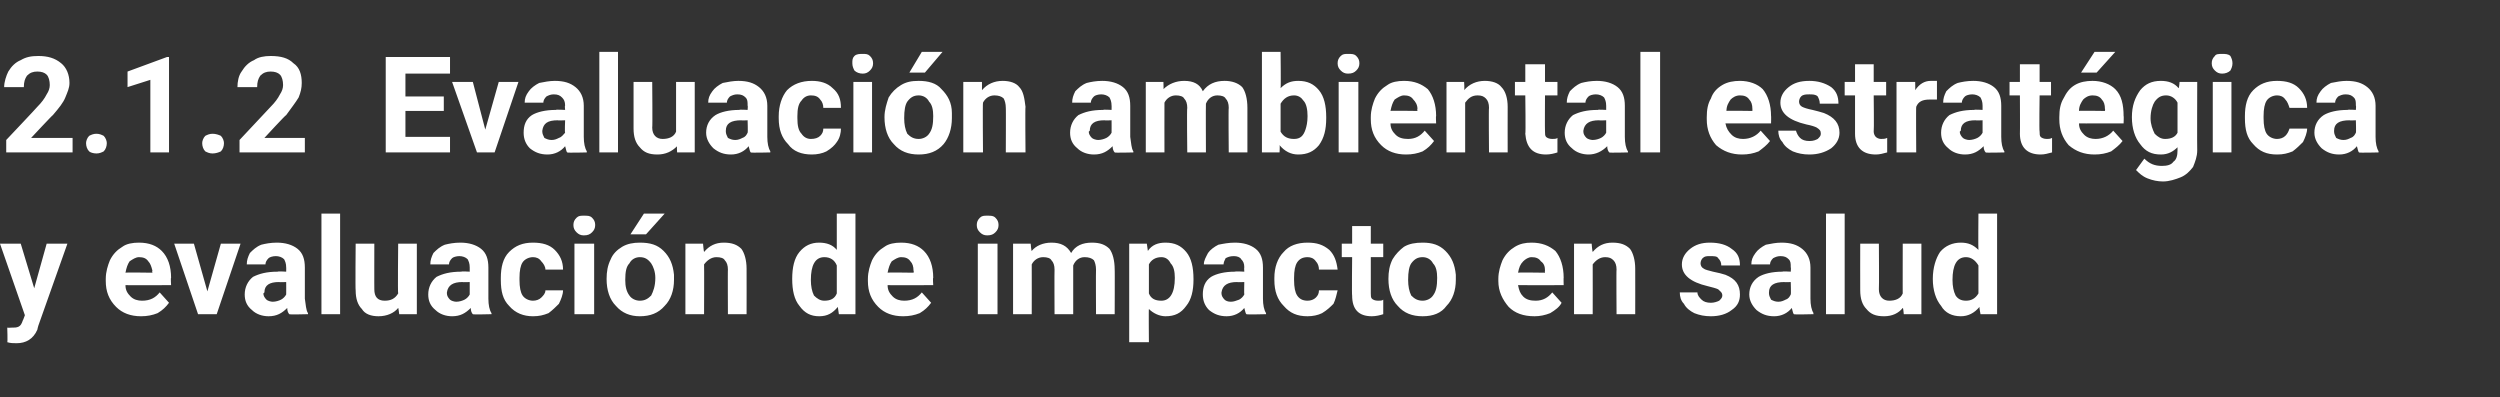
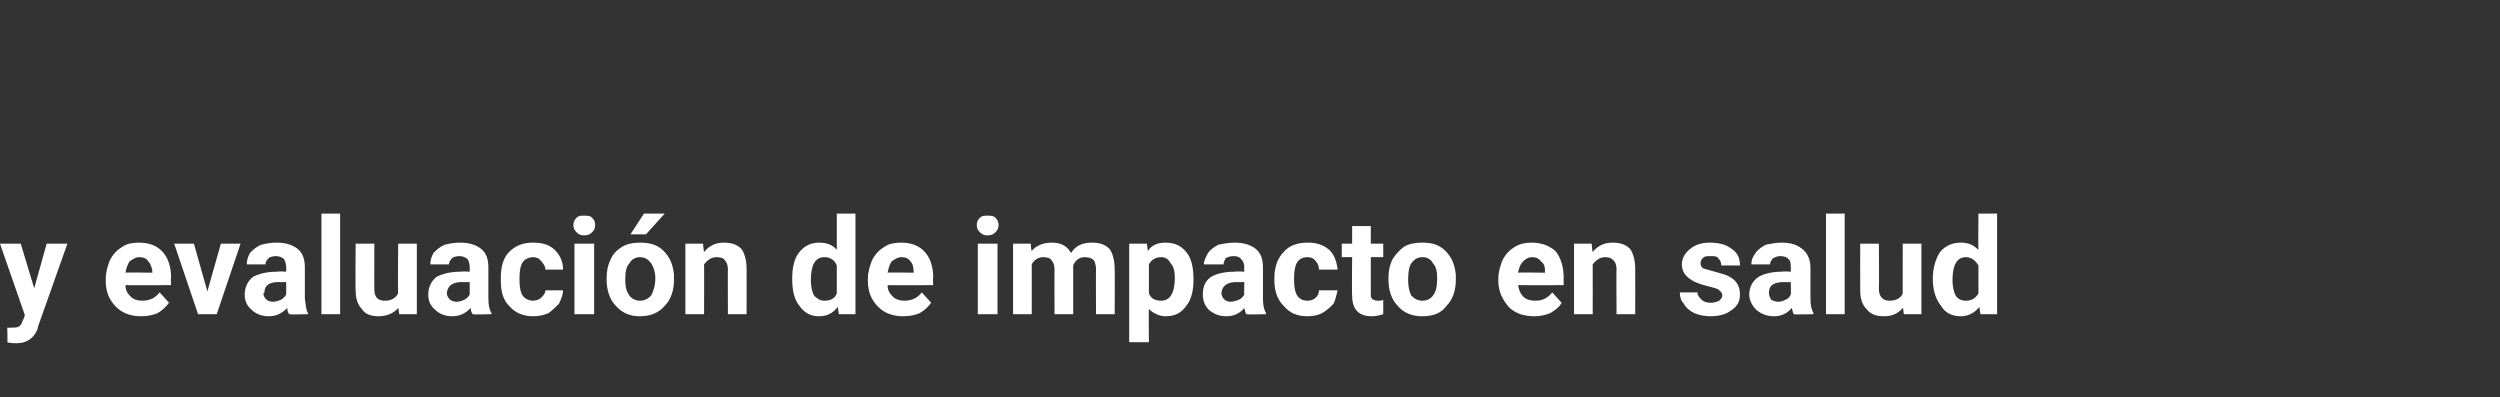
<svg xmlns="http://www.w3.org/2000/svg" version="1.1" width="241.1px" height="38.3px" viewBox="0 -5 241.1 38.3" style="top:-5px">
  <rect x="0" y="-5" width="241.1" height="38.3" fill="#333333" stroke="none" />
  <desc>2.1.2 Evaluaci n ambiental estrat gica y evaluaci n de impacto en salud</desc>
  <defs />
  <g id="Polygon44199">
-     <path d="M 3.3 22.8 L 4.5 18.5 L 6.5 18.5 L 3.7 26.4 C 3.7 26.4 3.59 26.78 3.6 26.8 C 3.2 27.7 2.5 28.1 1.6 28.1 C 1.3 28.1 1 28.1 0.7 28 C 0.75 28 0.7 26.6 0.7 26.6 C 0.7 26.6 1.03 26.62 1 26.6 C 1.4 26.6 1.6 26.6 1.8 26.5 C 2 26.4 2.1 26.2 2.2 25.9 C 2.21 25.93 2.4 25.4 2.4 25.4 L 0 18.5 L 2 18.5 L 3.3 22.8 Z M 13.6 25.5 C 12.6 25.5 11.8 25.2 11.2 24.6 C 10.5 23.9 10.2 23.1 10.2 22.1 C 10.2 22.1 10.2 21.9 10.2 21.9 C 10.2 21.2 10.4 20.6 10.6 20.1 C 10.9 19.5 11.3 19.1 11.8 18.8 C 12.2 18.5 12.8 18.4 13.4 18.4 C 14.4 18.4 15.1 18.7 15.6 19.2 C 16.2 19.8 16.5 20.7 16.5 21.8 C 16.45 21.76 16.5 22.5 16.5 22.5 C 16.5 22.5 12.08 22.51 12.1 22.5 C 12.1 23 12.3 23.3 12.6 23.6 C 12.9 23.9 13.3 24 13.7 24 C 14.5 24 15 23.7 15.4 23.2 C 15.4 23.2 16.3 24.2 16.3 24.2 C 16 24.6 15.7 24.9 15.2 25.2 C 14.7 25.4 14.2 25.5 13.6 25.5 Z M 13.4 19.8 C 13.1 19.8 12.8 20 12.5 20.2 C 12.3 20.5 12.2 20.8 12.1 21.3 C 12.1 21.26 14.7 21.3 14.7 21.3 C 14.7 21.3 14.65 21.12 14.7 21.1 C 14.6 20.7 14.5 20.4 14.3 20.2 C 14.1 19.9 13.8 19.8 13.4 19.8 Z M 20 23.1 L 21.3 18.5 L 23.2 18.5 L 20.9 25.3 L 19.1 25.3 L 16.8 18.5 L 18.7 18.5 L 20 23.1 Z M 27.9 25.3 C 27.8 25.2 27.7 25 27.7 24.7 C 27.2 25.2 26.7 25.5 25.9 25.5 C 25.3 25.5 24.7 25.3 24.3 24.9 C 23.8 24.5 23.6 24 23.6 23.4 C 23.6 22.7 23.9 22.1 24.4 21.7 C 25 21.4 25.7 21.2 26.8 21.2 C 26.76 21.15 27.6 21.2 27.6 21.2 C 27.6 21.2 27.61 20.76 27.6 20.8 C 27.6 20.4 27.5 20.2 27.4 20 C 27.2 19.8 26.9 19.7 26.6 19.7 C 26.3 19.7 26 19.8 25.9 19.9 C 25.7 20.1 25.6 20.3 25.6 20.5 C 25.6 20.5 23.8 20.5 23.8 20.5 C 23.8 20.1 23.9 19.8 24.1 19.4 C 24.4 19.1 24.7 18.8 25.2 18.6 C 25.6 18.5 26.1 18.4 26.7 18.4 C 27.5 18.4 28.2 18.6 28.7 19 C 29.2 19.4 29.4 20 29.4 20.8 C 29.4 20.8 29.4 23.8 29.4 23.8 C 29.5 24.4 29.5 24.9 29.7 25.2 C 29.72 25.24 29.7 25.3 29.7 25.3 C 29.7 25.3 27.87 25.35 27.9 25.3 Z M 26.3 24.1 C 26.6 24.1 26.9 24 27.1 23.9 C 27.3 23.8 27.5 23.6 27.6 23.4 C 27.61 23.41 27.6 22.2 27.6 22.2 C 27.6 22.2 26.92 22.23 26.9 22.2 C 26 22.2 25.5 22.5 25.5 23.2 C 25.5 23.2 25.4 23.3 25.4 23.3 C 25.4 23.5 25.5 23.7 25.7 23.9 C 25.8 24 26.1 24.1 26.3 24.1 Z M 32.8 25.3 L 31 25.3 L 31 15.6 L 32.8 15.6 L 32.8 25.3 Z M 38.4 24.7 C 38 25.2 37.3 25.5 36.5 25.5 C 35.8 25.5 35.2 25.3 34.9 24.8 C 34.5 24.4 34.3 23.8 34.3 23 C 34.26 22.98 34.3 18.5 34.3 18.5 L 36.1 18.5 C 36.1 18.5 36.09 22.92 36.1 22.9 C 36.1 23.6 36.4 24 37.1 24 C 37.7 24 38.1 23.8 38.4 23.3 C 38.35 23.35 38.4 18.5 38.4 18.5 L 40.2 18.5 L 40.2 25.3 L 38.5 25.3 C 38.5 25.3 38.42 24.65 38.4 24.7 Z M 45.6 25.3 C 45.5 25.2 45.4 25 45.4 24.7 C 44.9 25.2 44.4 25.5 43.6 25.5 C 43 25.5 42.4 25.3 42 24.9 C 41.5 24.5 41.3 24 41.3 23.4 C 41.3 22.7 41.6 22.1 42.1 21.7 C 42.7 21.4 43.4 21.2 44.5 21.2 C 44.45 21.15 45.3 21.2 45.3 21.2 C 45.3 21.2 45.3 20.76 45.3 20.8 C 45.3 20.4 45.2 20.2 45.1 20 C 44.9 19.8 44.6 19.7 44.3 19.7 C 44 19.7 43.7 19.8 43.6 19.9 C 43.4 20.1 43.3 20.3 43.3 20.5 C 43.3 20.5 41.5 20.5 41.5 20.5 C 41.5 20.1 41.6 19.8 41.8 19.4 C 42.1 19.1 42.4 18.8 42.9 18.6 C 43.3 18.5 43.8 18.4 44.4 18.4 C 45.2 18.4 45.9 18.6 46.4 19 C 46.9 19.4 47.1 20 47.1 20.8 C 47.1 20.8 47.1 23.8 47.1 23.8 C 47.1 24.4 47.2 24.9 47.4 25.2 C 47.41 25.24 47.4 25.3 47.4 25.3 C 47.4 25.3 45.56 25.35 45.6 25.3 Z M 44 24.1 C 44.3 24.1 44.6 24 44.8 23.9 C 45 23.8 45.2 23.6 45.3 23.4 C 45.3 23.41 45.3 22.2 45.3 22.2 C 45.3 22.2 44.61 22.23 44.6 22.2 C 43.7 22.2 43.2 22.5 43.1 23.2 C 43.1 23.2 43.1 23.3 43.1 23.3 C 43.1 23.5 43.2 23.7 43.4 23.9 C 43.5 24 43.8 24.1 44 24.1 Z M 51.4 24 C 51.7 24 52 23.9 52.2 23.7 C 52.4 23.5 52.6 23.3 52.6 23 C 52.6 23 54.3 23 54.3 23 C 54.3 23.4 54.1 23.9 53.9 24.3 C 53.6 24.6 53.3 24.9 52.9 25.2 C 52.4 25.4 52 25.5 51.4 25.5 C 50.5 25.5 49.7 25.2 49.1 24.5 C 48.5 23.9 48.3 23.1 48.3 22 C 48.3 22 48.3 21.8 48.3 21.8 C 48.3 20.8 48.5 19.9 49.1 19.3 C 49.7 18.7 50.4 18.4 51.4 18.4 C 52.3 18.4 53 18.6 53.5 19.1 C 54 19.6 54.3 20.2 54.3 21 C 54.3 21 52.6 21 52.6 21 C 52.6 20.7 52.4 20.4 52.2 20.2 C 52 19.9 51.7 19.8 51.4 19.8 C 51 19.8 50.6 20 50.4 20.3 C 50.2 20.6 50.1 21.1 50.1 21.8 C 50.1 21.8 50.1 22 50.1 22 C 50.1 22.7 50.2 23.2 50.4 23.5 C 50.6 23.8 51 24 51.4 24 Z M 57.3 25.3 L 55.4 25.3 L 55.4 18.5 L 57.3 18.5 L 57.3 25.3 Z M 55.3 16.7 C 55.3 16.4 55.4 16.2 55.6 16 C 55.8 15.8 56 15.8 56.3 15.8 C 56.7 15.8 56.9 15.8 57.1 16 C 57.3 16.2 57.4 16.4 57.4 16.7 C 57.4 17 57.3 17.2 57.1 17.4 C 56.9 17.6 56.7 17.7 56.3 17.7 C 56 17.7 55.8 17.6 55.6 17.4 C 55.4 17.2 55.3 17 55.3 16.7 Z M 58.5 21.9 C 58.5 21.2 58.6 20.6 58.9 20 C 59.1 19.5 59.5 19.1 60 18.8 C 60.5 18.5 61.1 18.4 61.7 18.4 C 62.7 18.4 63.4 18.6 64 19.2 C 64.6 19.8 64.9 20.5 65 21.5 C 65 21.5 65 22 65 22 C 65 23 64.7 23.9 64.1 24.5 C 63.5 25.2 62.7 25.5 61.7 25.5 C 60.8 25.5 60 25.2 59.4 24.5 C 58.8 23.9 58.5 23 58.5 21.9 C 58.5 21.9 58.5 21.9 58.5 21.9 Z M 60.3 22 C 60.3 22.6 60.4 23.1 60.7 23.5 C 60.9 23.8 61.3 24 61.7 24 C 62.2 24 62.5 23.8 62.8 23.5 C 63 23.1 63.2 22.6 63.2 21.8 C 63.2 21.2 63 20.7 62.8 20.4 C 62.5 20 62.2 19.8 61.7 19.8 C 61.3 19.8 60.9 20 60.7 20.4 C 60.4 20.7 60.3 21.2 60.3 22 Z M 62.1 15.6 L 64.1 15.6 L 62.3 17.6 L 60.8 17.6 L 62.1 15.6 Z M 67.8 18.5 C 67.8 18.5 67.87 19.28 67.9 19.3 C 68.4 18.7 69 18.4 69.8 18.4 C 70.6 18.4 71.1 18.6 71.5 19 C 71.8 19.4 72 20.1 72 20.9 C 72.01 20.91 72 25.3 72 25.3 L 70.2 25.3 C 70.2 25.3 70.18 20.96 70.2 21 C 70.2 20.6 70.1 20.3 69.9 20.1 C 69.8 19.9 69.5 19.8 69.1 19.8 C 68.6 19.8 68.2 20.1 67.9 20.5 C 67.92 20.51 67.9 25.3 67.9 25.3 L 66.1 25.3 L 66.1 18.5 L 67.8 18.5 Z M 76.4 21.9 C 76.4 20.8 76.6 19.9 77.1 19.3 C 77.6 18.7 78.2 18.4 79 18.4 C 79.7 18.4 80.3 18.6 80.7 19.1 C 80.7 19.1 80.7 15.6 80.7 15.6 L 82.5 15.6 L 82.5 25.3 L 80.9 25.3 C 80.9 25.3 80.8 24.62 80.8 24.6 C 80.3 25.2 79.8 25.5 79 25.5 C 78.2 25.5 77.6 25.2 77.1 24.5 C 76.6 23.9 76.4 23 76.4 21.9 Z M 79.5 19.8 C 78.6 19.8 78.2 20.6 78.2 22 C 78.2 22.6 78.3 23.1 78.5 23.5 C 78.8 23.8 79.1 24 79.5 24 C 80.1 24 80.5 23.8 80.7 23.3 C 80.7 23.3 80.7 20.6 80.7 20.6 C 80.5 20.1 80.1 19.8 79.5 19.8 C 79.5 19.8 79.5 19.8 79.5 19.8 Z M 87.1 25.5 C 86.1 25.5 85.3 25.2 84.7 24.6 C 84 23.9 83.7 23.1 83.7 22.1 C 83.7 22.1 83.7 21.9 83.7 21.9 C 83.7 21.2 83.9 20.6 84.1 20.1 C 84.4 19.5 84.8 19.1 85.3 18.8 C 85.7 18.5 86.3 18.4 86.9 18.4 C 87.9 18.4 88.6 18.7 89.1 19.2 C 89.7 19.8 90 20.7 90 21.8 C 89.95 21.76 90 22.5 90 22.5 C 90 22.5 85.58 22.51 85.6 22.5 C 85.6 23 85.8 23.3 86.1 23.6 C 86.4 23.9 86.8 24 87.2 24 C 88 24 88.5 23.7 88.9 23.2 C 88.9 23.2 89.8 24.2 89.8 24.2 C 89.5 24.6 89.2 24.9 88.7 25.2 C 88.2 25.4 87.7 25.5 87.1 25.5 Z M 86.9 19.8 C 86.6 19.8 86.3 20 86 20.2 C 85.8 20.5 85.7 20.8 85.6 21.3 C 85.6 21.26 88.1 21.3 88.1 21.3 C 88.1 21.3 88.15 21.12 88.1 21.1 C 88.1 20.7 88 20.4 87.8 20.2 C 87.6 19.9 87.3 19.8 86.9 19.8 Z M 96.2 25.3 L 94.3 25.3 L 94.3 18.5 L 96.2 18.5 L 96.2 25.3 Z M 94.2 16.7 C 94.2 16.4 94.3 16.2 94.5 16 C 94.7 15.8 94.9 15.8 95.2 15.8 C 95.6 15.8 95.8 15.8 96 16 C 96.2 16.2 96.3 16.4 96.3 16.7 C 96.3 17 96.2 17.2 96 17.4 C 95.8 17.6 95.6 17.7 95.2 17.7 C 94.9 17.7 94.7 17.6 94.5 17.4 C 94.3 17.2 94.2 17 94.2 16.7 Z M 99.4 18.5 C 99.4 18.5 99.46 19.25 99.5 19.2 C 99.9 18.7 100.6 18.4 101.4 18.4 C 102.3 18.4 102.9 18.7 103.3 19.4 C 103.7 18.7 104.4 18.4 105.3 18.4 C 106.1 18.4 106.6 18.6 107 19 C 107.3 19.4 107.5 20.1 107.5 21 C 107.52 20.96 107.5 25.3 107.5 25.3 L 105.7 25.3 C 105.7 25.3 105.68 20.97 105.7 21 C 105.7 20.6 105.6 20.3 105.5 20.1 C 105.3 19.9 105 19.8 104.6 19.8 C 104.1 19.8 103.7 20.1 103.5 20.6 C 103.5 20.63 103.5 25.3 103.5 25.3 L 101.7 25.3 C 101.7 25.3 101.68 20.98 101.7 21 C 101.7 20.6 101.6 20.3 101.4 20.1 C 101.3 19.9 101 19.8 100.6 19.8 C 100.1 19.8 99.7 20.1 99.5 20.5 C 99.51 20.49 99.5 25.3 99.5 25.3 L 97.7 25.3 L 97.7 18.5 L 99.4 18.5 Z M 115.1 22 C 115.1 23 114.9 23.9 114.4 24.5 C 113.9 25.2 113.3 25.5 112.4 25.5 C 111.8 25.5 111.2 25.2 110.8 24.8 C 110.77 24.75 110.8 28 110.8 28 L 108.9 28 L 108.9 18.5 L 110.6 18.5 C 110.6 18.5 110.7 19.15 110.7 19.2 C 111.1 18.6 111.7 18.4 112.4 18.4 C 113.3 18.4 113.9 18.7 114.4 19.3 C 114.9 19.9 115.1 20.8 115.1 21.9 C 115.1 21.9 115.1 22 115.1 22 Z M 112 24 C 112.8 24 113.3 23.3 113.3 21.8 C 113.3 21.2 113.2 20.7 112.9 20.4 C 112.7 20 112.4 19.8 112 19.8 C 111.4 19.8 111 20.1 110.8 20.5 C 110.8 20.5 110.8 23.3 110.8 23.3 C 111 23.8 111.4 24 112 24 C 112 24 112 24 112 24 Z M 120.2 25.3 C 120.1 25.2 120.1 25 120 24.7 C 119.6 25.2 119 25.5 118.3 25.5 C 117.6 25.5 117.1 25.3 116.6 24.9 C 116.2 24.5 116 24 116 23.4 C 116 22.7 116.2 22.1 116.8 21.7 C 117.3 21.4 118.1 21.2 119.1 21.2 C 119.13 21.15 120 21.2 120 21.2 C 120 21.2 119.97 20.76 120 20.8 C 120 20.4 119.9 20.2 119.7 20 C 119.6 19.8 119.3 19.7 119 19.7 C 118.6 19.7 118.4 19.8 118.2 19.9 C 118.1 20.1 118 20.3 118 20.5 C 118 20.5 116.1 20.5 116.1 20.5 C 116.1 20.1 116.3 19.8 116.5 19.4 C 116.7 19.1 117.1 18.8 117.5 18.6 C 118 18.5 118.5 18.4 119.1 18.4 C 119.9 18.4 120.6 18.6 121.1 19 C 121.6 19.4 121.8 20 121.8 20.8 C 121.8 20.8 121.8 23.8 121.8 23.8 C 121.8 24.4 121.9 24.9 122.1 25.2 C 122.08 25.24 122.1 25.3 122.1 25.3 C 122.1 25.3 120.23 25.35 120.2 25.3 Z M 118.7 24.1 C 119 24.1 119.2 24 119.5 23.9 C 119.7 23.8 119.9 23.6 120 23.4 C 119.97 23.41 120 22.2 120 22.2 C 120 22.2 119.29 22.23 119.3 22.2 C 118.4 22.2 117.9 22.5 117.8 23.2 C 117.8 23.2 117.8 23.3 117.8 23.3 C 117.8 23.5 117.9 23.7 118.1 23.9 C 118.2 24 118.4 24.1 118.7 24.1 Z M 126.1 24 C 126.4 24 126.7 23.9 126.9 23.7 C 127.1 23.5 127.2 23.3 127.2 23 C 127.2 23 129 23 129 23 C 128.9 23.4 128.8 23.9 128.6 24.3 C 128.3 24.6 128 24.9 127.5 25.2 C 127.1 25.4 126.6 25.5 126.1 25.5 C 125.1 25.5 124.4 25.2 123.8 24.5 C 123.2 23.9 122.9 23.1 122.9 22 C 122.9 22 122.9 21.8 122.9 21.8 C 122.9 20.8 123.2 19.9 123.8 19.3 C 124.3 18.7 125.1 18.4 126.1 18.4 C 127 18.4 127.6 18.6 128.2 19.1 C 128.7 19.6 128.9 20.2 129 21 C 129 21 127.2 21 127.2 21 C 127.2 20.7 127.1 20.4 126.9 20.2 C 126.7 19.9 126.4 19.8 126.1 19.8 C 125.6 19.8 125.3 20 125.1 20.3 C 124.9 20.6 124.8 21.1 124.8 21.8 C 124.8 21.8 124.8 22 124.8 22 C 124.8 22.7 124.9 23.2 125.1 23.5 C 125.3 23.8 125.6 24 126.1 24 Z M 132.2 16.8 L 132.2 18.5 L 133.4 18.5 L 133.4 19.8 L 132.2 19.8 C 132.2 19.8 132.2 23.26 132.2 23.3 C 132.2 23.5 132.2 23.7 132.3 23.8 C 132.4 23.9 132.6 24 132.9 24 C 133.1 24 133.3 24 133.4 23.9 C 133.4 23.9 133.4 25.3 133.4 25.3 C 133.1 25.4 132.7 25.5 132.3 25.5 C 131 25.5 130.4 24.8 130.4 23.5 C 130.36 23.53 130.4 19.8 130.4 19.8 L 129.4 19.8 L 129.4 18.5 L 130.4 18.5 L 130.4 16.8 L 132.2 16.8 Z M 133.9 21.9 C 133.9 21.2 134 20.6 134.3 20 C 134.6 19.5 135 19.1 135.4 18.8 C 135.9 18.5 136.5 18.4 137.2 18.4 C 138.1 18.4 138.8 18.6 139.4 19.2 C 140 19.8 140.3 20.5 140.4 21.5 C 140.4 21.5 140.4 22 140.4 22 C 140.4 23 140.1 23.9 139.5 24.5 C 139 25.2 138.2 25.5 137.2 25.5 C 136.2 25.5 135.4 25.2 134.8 24.5 C 134.2 23.9 133.9 23 133.9 21.9 C 133.9 21.9 133.9 21.9 133.9 21.9 Z M 135.8 22 C 135.8 22.6 135.9 23.1 136.1 23.5 C 136.4 23.8 136.7 24 137.2 24 C 137.6 24 138 23.8 138.2 23.5 C 138.5 23.1 138.6 22.6 138.6 21.8 C 138.6 21.2 138.5 20.7 138.2 20.4 C 138 20 137.6 19.8 137.2 19.8 C 136.7 19.8 136.4 20 136.1 20.4 C 135.9 20.7 135.8 21.2 135.8 22 Z M 148 25.5 C 146.9 25.5 146.1 25.2 145.5 24.6 C 144.9 23.9 144.5 23.1 144.5 22.1 C 144.5 22.1 144.5 21.9 144.5 21.9 C 144.5 21.2 144.7 20.6 144.9 20.1 C 145.2 19.5 145.6 19.1 146.1 18.8 C 146.6 18.5 147.1 18.4 147.7 18.4 C 148.7 18.4 149.4 18.7 150 19.2 C 150.5 19.8 150.8 20.7 150.8 21.8 C 150.78 21.76 150.8 22.5 150.8 22.5 C 150.8 22.5 146.4 22.51 146.4 22.5 C 146.5 23 146.6 23.3 146.9 23.6 C 147.2 23.9 147.6 24 148.1 24 C 148.8 24 149.3 23.7 149.7 23.2 C 149.7 23.2 150.6 24.2 150.6 24.2 C 150.4 24.6 150 24.9 149.5 25.2 C 149 25.4 148.5 25.5 148 25.5 Z M 147.7 19.8 C 147.4 19.8 147.1 20 146.9 20.2 C 146.6 20.5 146.5 20.8 146.4 21.3 C 146.42 21.26 149 21.3 149 21.3 C 149 21.3 148.97 21.12 149 21.1 C 149 20.7 148.9 20.4 148.6 20.2 C 148.4 19.9 148.1 19.8 147.7 19.8 Z M 153.5 18.5 C 153.5 18.5 153.56 19.28 153.6 19.3 C 154.1 18.7 154.7 18.4 155.5 18.4 C 156.3 18.4 156.8 18.6 157.2 19 C 157.5 19.4 157.7 20.1 157.7 20.9 C 157.71 20.91 157.7 25.3 157.7 25.3 L 155.9 25.3 C 155.9 25.3 155.87 20.96 155.9 21 C 155.9 20.6 155.8 20.3 155.6 20.1 C 155.4 19.9 155.2 19.8 154.8 19.8 C 154.3 19.8 153.9 20.1 153.6 20.5 C 153.61 20.51 153.6 25.3 153.6 25.3 L 151.8 25.3 L 151.8 18.5 L 153.5 18.5 Z M 166.1 23.5 C 166.1 23.2 165.9 23.1 165.7 22.9 C 165.5 22.8 165.1 22.7 164.7 22.6 C 163 22.2 162.2 21.5 162.2 20.5 C 162.2 19.9 162.5 19.4 163 19 C 163.5 18.6 164.1 18.4 164.9 18.4 C 165.8 18.4 166.5 18.6 167 19 C 167.6 19.4 167.8 19.9 167.8 20.6 C 167.8 20.6 166 20.6 166 20.6 C 166 20.3 165.9 20.1 165.7 19.9 C 165.6 19.7 165.3 19.7 164.9 19.7 C 164.6 19.7 164.4 19.7 164.2 19.9 C 164.1 20 164 20.2 164 20.4 C 164 20.6 164.1 20.8 164.3 20.9 C 164.4 21 164.8 21.1 165.2 21.2 C 165.7 21.3 166.1 21.4 166.4 21.5 C 167.4 21.9 167.8 22.5 167.8 23.4 C 167.8 24 167.6 24.5 167 24.9 C 166.5 25.3 165.8 25.5 165 25.5 C 164.4 25.5 163.9 25.4 163.4 25.2 C 163 25 162.6 24.7 162.4 24.3 C 162.1 24 162 23.6 162 23.2 C 162 23.2 163.7 23.2 163.7 23.2 C 163.7 23.5 163.9 23.7 164.1 23.9 C 164.3 24.1 164.6 24.2 165 24.2 C 165.3 24.2 165.6 24.1 165.8 24 C 166 23.8 166.1 23.7 166.1 23.5 Z M 173 25.3 C 172.9 25.2 172.9 25 172.8 24.7 C 172.4 25.2 171.8 25.5 171.1 25.5 C 170.4 25.5 169.9 25.3 169.4 24.9 C 169 24.5 168.7 24 168.7 23.4 C 168.7 22.7 169 22.1 169.6 21.7 C 170.1 21.4 170.9 21.2 171.9 21.2 C 171.89 21.15 172.7 21.2 172.7 21.2 C 172.7 21.2 172.74 20.76 172.7 20.8 C 172.7 20.4 172.7 20.2 172.5 20 C 172.3 19.8 172.1 19.7 171.7 19.7 C 171.4 19.7 171.2 19.8 171 19.9 C 170.8 20.1 170.7 20.3 170.7 20.5 C 170.7 20.5 168.9 20.5 168.9 20.5 C 168.9 20.1 169 19.8 169.3 19.4 C 169.5 19.1 169.9 18.8 170.3 18.6 C 170.8 18.5 171.3 18.4 171.8 18.4 C 172.7 18.4 173.3 18.6 173.8 19 C 174.3 19.4 174.6 20 174.6 20.8 C 174.6 20.8 174.6 23.8 174.6 23.8 C 174.6 24.4 174.7 24.9 174.9 25.2 C 174.85 25.24 174.9 25.3 174.9 25.3 C 174.9 25.3 173 25.35 173 25.3 Z M 171.5 24.1 C 171.8 24.1 172 24 172.2 23.9 C 172.5 23.8 172.6 23.6 172.7 23.4 C 172.74 23.41 172.7 22.2 172.7 22.2 C 172.7 22.2 172.05 22.23 172.1 22.2 C 171.1 22.2 170.6 22.5 170.6 23.2 C 170.6 23.2 170.6 23.3 170.6 23.3 C 170.6 23.5 170.7 23.7 170.8 23.9 C 171 24 171.2 24.1 171.5 24.1 Z M 177.9 25.3 L 176.1 25.3 L 176.1 15.6 L 177.9 15.6 L 177.9 25.3 Z M 183.5 24.7 C 183.1 25.2 182.5 25.5 181.7 25.5 C 180.9 25.5 180.4 25.3 180 24.8 C 179.6 24.4 179.4 23.8 179.4 23 C 179.39 22.98 179.4 18.5 179.4 18.5 L 181.2 18.5 C 181.2 18.5 181.23 22.92 181.2 22.9 C 181.2 23.6 181.6 24 182.2 24 C 182.8 24 183.3 23.8 183.5 23.3 C 183.49 23.35 183.5 18.5 183.5 18.5 L 185.3 18.5 L 185.3 25.3 L 183.6 25.3 C 183.6 25.3 183.55 24.65 183.5 24.7 Z M 186.4 21.9 C 186.4 20.8 186.7 19.9 187.1 19.3 C 187.6 18.7 188.3 18.4 189.1 18.4 C 189.8 18.4 190.3 18.6 190.8 19.1 C 190.77 19.1 190.8 15.6 190.8 15.6 L 192.6 15.6 L 192.6 25.3 L 191 25.3 C 191 25.3 190.87 24.62 190.9 24.6 C 190.4 25.2 189.8 25.5 189.1 25.5 C 188.3 25.5 187.6 25.2 187.2 24.5 C 186.7 23.9 186.4 23 186.4 21.9 Z M 189.6 19.8 C 188.7 19.8 188.3 20.6 188.3 22 C 188.3 22.6 188.4 23.1 188.6 23.5 C 188.8 23.8 189.1 24 189.6 24 C 190.1 24 190.5 23.8 190.8 23.3 C 190.8 23.3 190.8 20.6 190.8 20.6 C 190.5 20.1 190.1 19.8 189.6 19.8 C 189.6 19.8 189.6 19.8 189.6 19.8 Z " stroke="none" fill="#fff" />
+     <path d="M 3.3 22.8 L 4.5 18.5 L 6.5 18.5 L 3.7 26.4 C 3.7 26.4 3.59 26.78 3.6 26.8 C 3.2 27.7 2.5 28.1 1.6 28.1 C 1.3 28.1 1 28.1 0.7 28 C 0.75 28 0.7 26.6 0.7 26.6 C 0.7 26.6 1.03 26.62 1 26.6 C 1.4 26.6 1.6 26.6 1.8 26.5 C 2 26.4 2.1 26.2 2.2 25.9 C 2.21 25.93 2.4 25.4 2.4 25.4 L 0 18.5 L 2 18.5 L 3.3 22.8 Z M 13.6 25.5 C 12.6 25.5 11.8 25.2 11.2 24.6 C 10.5 23.9 10.2 23.1 10.2 22.1 C 10.2 22.1 10.2 21.9 10.2 21.9 C 10.2 21.2 10.4 20.6 10.6 20.1 C 10.9 19.5 11.3 19.1 11.8 18.8 C 12.2 18.5 12.8 18.4 13.4 18.4 C 14.4 18.4 15.1 18.7 15.6 19.2 C 16.2 19.8 16.5 20.7 16.5 21.8 C 16.45 21.76 16.5 22.5 16.5 22.5 C 16.5 22.5 12.08 22.51 12.1 22.5 C 12.1 23 12.3 23.3 12.6 23.6 C 12.9 23.9 13.3 24 13.7 24 C 14.5 24 15 23.7 15.4 23.2 C 15.4 23.2 16.3 24.2 16.3 24.2 C 16 24.6 15.7 24.9 15.2 25.2 C 14.7 25.4 14.2 25.5 13.6 25.5 Z M 13.4 19.8 C 13.1 19.8 12.8 20 12.5 20.2 C 12.3 20.5 12.2 20.8 12.1 21.3 C 12.1 21.26 14.7 21.3 14.7 21.3 C 14.7 21.3 14.65 21.12 14.7 21.1 C 14.6 20.7 14.5 20.4 14.3 20.2 C 14.1 19.9 13.8 19.8 13.4 19.8 Z M 20 23.1 L 21.3 18.5 L 23.2 18.5 L 20.9 25.3 L 19.1 25.3 L 16.8 18.5 L 18.7 18.5 L 20 23.1 Z M 27.9 25.3 C 27.8 25.2 27.7 25 27.7 24.7 C 27.2 25.2 26.7 25.5 25.9 25.5 C 25.3 25.5 24.7 25.3 24.3 24.9 C 23.8 24.5 23.6 24 23.6 23.4 C 23.6 22.7 23.9 22.1 24.4 21.7 C 25 21.4 25.7 21.2 26.8 21.2 C 26.76 21.15 27.6 21.2 27.6 21.2 C 27.6 21.2 27.61 20.76 27.6 20.8 C 27.6 20.4 27.5 20.2 27.4 20 C 27.2 19.8 26.9 19.7 26.6 19.7 C 26.3 19.7 26 19.8 25.9 19.9 C 25.7 20.1 25.6 20.3 25.6 20.5 C 25.6 20.5 23.8 20.5 23.8 20.5 C 23.8 20.1 23.9 19.8 24.1 19.4 C 24.4 19.1 24.7 18.8 25.2 18.6 C 25.6 18.5 26.1 18.4 26.7 18.4 C 27.5 18.4 28.2 18.6 28.7 19 C 29.2 19.4 29.4 20 29.4 20.8 C 29.4 20.8 29.4 23.8 29.4 23.8 C 29.5 24.4 29.5 24.9 29.7 25.2 C 29.72 25.24 29.7 25.3 29.7 25.3 C 29.7 25.3 27.87 25.35 27.9 25.3 Z M 26.3 24.1 C 26.6 24.1 26.9 24 27.1 23.9 C 27.3 23.8 27.5 23.6 27.6 23.4 C 27.61 23.41 27.6 22.2 27.6 22.2 C 27.6 22.2 26.92 22.23 26.9 22.2 C 26 22.2 25.5 22.5 25.5 23.2 C 25.5 23.2 25.4 23.3 25.4 23.3 C 25.4 23.5 25.5 23.7 25.7 23.9 C 25.8 24 26.1 24.1 26.3 24.1 Z M 32.8 25.3 L 31 25.3 L 31 15.6 L 32.8 15.6 L 32.8 25.3 Z M 38.4 24.7 C 38 25.2 37.3 25.5 36.5 25.5 C 35.8 25.5 35.2 25.3 34.9 24.8 C 34.5 24.4 34.3 23.8 34.3 23 C 34.26 22.98 34.3 18.5 34.3 18.5 L 36.1 18.5 C 36.1 18.5 36.09 22.92 36.1 22.9 C 36.1 23.6 36.4 24 37.1 24 C 37.7 24 38.1 23.8 38.4 23.3 C 38.35 23.35 38.4 18.5 38.4 18.5 L 40.2 18.5 L 40.2 25.3 L 38.5 25.3 C 38.5 25.3 38.42 24.65 38.4 24.7 Z M 45.6 25.3 C 45.5 25.2 45.4 25 45.4 24.7 C 44.9 25.2 44.4 25.5 43.6 25.5 C 43 25.5 42.4 25.3 42 24.9 C 41.5 24.5 41.3 24 41.3 23.4 C 41.3 22.7 41.6 22.1 42.1 21.7 C 42.7 21.4 43.4 21.2 44.5 21.2 C 44.45 21.15 45.3 21.2 45.3 21.2 C 45.3 21.2 45.3 20.76 45.3 20.8 C 45.3 20.4 45.2 20.2 45.1 20 C 44.9 19.8 44.6 19.7 44.3 19.7 C 44 19.7 43.7 19.8 43.6 19.9 C 43.4 20.1 43.3 20.3 43.3 20.5 C 43.3 20.5 41.5 20.5 41.5 20.5 C 41.5 20.1 41.6 19.8 41.8 19.4 C 42.1 19.1 42.4 18.8 42.9 18.6 C 43.3 18.5 43.8 18.4 44.4 18.4 C 45.2 18.4 45.9 18.6 46.4 19 C 46.9 19.4 47.1 20 47.1 20.8 C 47.1 20.8 47.1 23.8 47.1 23.8 C 47.1 24.4 47.2 24.9 47.4 25.2 C 47.41 25.24 47.4 25.3 47.4 25.3 C 47.4 25.3 45.56 25.35 45.6 25.3 Z M 44 24.1 C 44.3 24.1 44.6 24 44.8 23.9 C 45 23.8 45.2 23.6 45.3 23.4 C 45.3 23.41 45.3 22.2 45.3 22.2 C 45.3 22.2 44.61 22.23 44.6 22.2 C 43.7 22.2 43.2 22.5 43.1 23.2 C 43.1 23.2 43.1 23.3 43.1 23.3 C 43.1 23.5 43.2 23.7 43.4 23.9 C 43.5 24 43.8 24.1 44 24.1 Z M 51.4 24 C 51.7 24 52 23.9 52.2 23.7 C 52.4 23.5 52.6 23.3 52.6 23 C 52.6 23 54.3 23 54.3 23 C 54.3 23.4 54.1 23.9 53.9 24.3 C 53.6 24.6 53.3 24.9 52.9 25.2 C 52.4 25.4 52 25.5 51.4 25.5 C 50.5 25.5 49.7 25.2 49.1 24.5 C 48.5 23.9 48.3 23.1 48.3 22 C 48.3 22 48.3 21.8 48.3 21.8 C 48.3 20.8 48.5 19.9 49.1 19.3 C 49.7 18.7 50.4 18.4 51.4 18.4 C 52.3 18.4 53 18.6 53.5 19.1 C 54 19.6 54.3 20.2 54.3 21 C 54.3 21 52.6 21 52.6 21 C 52.6 20.7 52.4 20.4 52.2 20.2 C 52 19.9 51.7 19.8 51.4 19.8 C 51 19.8 50.6 20 50.4 20.3 C 50.2 20.6 50.1 21.1 50.1 21.8 C 50.1 21.8 50.1 22 50.1 22 C 50.1 22.7 50.2 23.2 50.4 23.5 C 50.6 23.8 51 24 51.4 24 Z M 57.3 25.3 L 55.4 25.3 L 55.4 18.5 L 57.3 18.5 L 57.3 25.3 Z M 55.3 16.7 C 55.3 16.4 55.4 16.2 55.6 16 C 55.8 15.8 56 15.8 56.3 15.8 C 56.7 15.8 56.9 15.8 57.1 16 C 57.3 16.2 57.4 16.4 57.4 16.7 C 57.4 17 57.3 17.2 57.1 17.4 C 56.9 17.6 56.7 17.7 56.3 17.7 C 56 17.7 55.8 17.6 55.6 17.4 C 55.4 17.2 55.3 17 55.3 16.7 Z M 58.5 21.9 C 58.5 21.2 58.6 20.6 58.9 20 C 59.1 19.5 59.5 19.1 60 18.8 C 60.5 18.5 61.1 18.4 61.7 18.4 C 62.7 18.4 63.4 18.6 64 19.2 C 64.6 19.8 64.9 20.5 65 21.5 C 65 21.5 65 22 65 22 C 65 23 64.7 23.9 64.1 24.5 C 63.5 25.2 62.7 25.5 61.7 25.5 C 60.8 25.5 60 25.2 59.4 24.5 C 58.8 23.9 58.5 23 58.5 21.9 C 58.5 21.9 58.5 21.9 58.5 21.9 Z M 60.3 22 C 60.3 22.6 60.4 23.1 60.7 23.5 C 60.9 23.8 61.3 24 61.7 24 C 62.2 24 62.5 23.8 62.8 23.5 C 63 23.1 63.2 22.6 63.2 21.8 C 63.2 21.2 63 20.7 62.8 20.4 C 62.5 20 62.2 19.8 61.7 19.8 C 61.3 19.8 60.9 20 60.7 20.4 C 60.4 20.7 60.3 21.2 60.3 22 Z M 62.1 15.6 L 64.1 15.6 L 62.3 17.6 L 60.8 17.6 L 62.1 15.6 Z M 67.8 18.5 C 67.8 18.5 67.87 19.28 67.9 19.3 C 68.4 18.7 69 18.4 69.8 18.4 C 70.6 18.4 71.1 18.6 71.5 19 C 71.8 19.4 72 20.1 72 20.9 C 72.01 20.91 72 25.3 72 25.3 L 70.2 25.3 C 70.2 25.3 70.18 20.96 70.2 21 C 70.2 20.6 70.1 20.3 69.9 20.1 C 69.8 19.9 69.5 19.8 69.1 19.8 C 68.6 19.8 68.2 20.1 67.9 20.5 C 67.92 20.51 67.9 25.3 67.9 25.3 L 66.1 25.3 L 66.1 18.5 L 67.8 18.5 Z M 76.4 21.9 C 76.4 20.8 76.6 19.9 77.1 19.3 C 77.6 18.7 78.2 18.4 79 18.4 C 79.7 18.4 80.3 18.6 80.7 19.1 C 80.7 19.1 80.7 15.6 80.7 15.6 L 82.5 15.6 L 82.5 25.3 L 80.9 25.3 C 80.9 25.3 80.8 24.62 80.8 24.6 C 80.3 25.2 79.8 25.5 79 25.5 C 78.2 25.5 77.6 25.2 77.1 24.5 C 76.6 23.9 76.4 23 76.4 21.9 Z M 79.5 19.8 C 78.6 19.8 78.2 20.6 78.2 22 C 78.2 22.6 78.3 23.1 78.5 23.5 C 78.8 23.8 79.1 24 79.5 24 C 80.1 24 80.5 23.8 80.7 23.3 C 80.7 23.3 80.7 20.6 80.7 20.6 C 80.5 20.1 80.1 19.8 79.5 19.8 C 79.5 19.8 79.5 19.8 79.5 19.8 Z M 87.1 25.5 C 86.1 25.5 85.3 25.2 84.7 24.6 C 84 23.9 83.7 23.1 83.7 22.1 C 83.7 22.1 83.7 21.9 83.7 21.9 C 83.7 21.2 83.9 20.6 84.1 20.1 C 84.4 19.5 84.8 19.1 85.3 18.8 C 85.7 18.5 86.3 18.4 86.9 18.4 C 87.9 18.4 88.6 18.7 89.1 19.2 C 89.7 19.8 90 20.7 90 21.8 C 89.95 21.76 90 22.5 90 22.5 C 90 22.5 85.58 22.51 85.6 22.5 C 85.6 23 85.8 23.3 86.1 23.6 C 86.4 23.9 86.8 24 87.2 24 C 88 24 88.5 23.7 88.9 23.2 C 88.9 23.2 89.8 24.2 89.8 24.2 C 89.5 24.6 89.2 24.9 88.7 25.2 C 88.2 25.4 87.7 25.5 87.1 25.5 Z M 86.9 19.8 C 86.6 19.8 86.3 20 86 20.2 C 85.8 20.5 85.7 20.8 85.6 21.3 C 85.6 21.26 88.1 21.3 88.1 21.3 C 88.1 21.3 88.15 21.12 88.1 21.1 C 88.1 20.7 88 20.4 87.8 20.2 C 87.6 19.9 87.3 19.8 86.9 19.8 Z M 96.2 25.3 L 94.3 25.3 L 94.3 18.5 L 96.2 18.5 L 96.2 25.3 Z M 94.2 16.7 C 94.2 16.4 94.3 16.2 94.5 16 C 94.7 15.8 94.9 15.8 95.2 15.8 C 95.6 15.8 95.8 15.8 96 16 C 96.2 16.2 96.3 16.4 96.3 16.7 C 96.3 17 96.2 17.2 96 17.4 C 95.8 17.6 95.6 17.7 95.2 17.7 C 94.9 17.7 94.7 17.6 94.5 17.4 C 94.3 17.2 94.2 17 94.2 16.7 Z M 99.4 18.5 C 99.4 18.5 99.46 19.25 99.5 19.2 C 99.9 18.7 100.6 18.4 101.4 18.4 C 102.3 18.4 102.9 18.7 103.3 19.4 C 103.7 18.7 104.4 18.4 105.3 18.4 C 106.1 18.4 106.6 18.6 107 19 C 107.3 19.4 107.5 20.1 107.5 21 C 107.52 20.96 107.5 25.3 107.5 25.3 L 105.7 25.3 C 105.7 25.3 105.68 20.97 105.7 21 C 105.7 20.6 105.6 20.3 105.5 20.1 C 105.3 19.9 105 19.8 104.6 19.8 C 104.1 19.8 103.7 20.1 103.5 20.6 C 103.5 20.63 103.5 25.3 103.5 25.3 L 101.7 25.3 C 101.7 25.3 101.68 20.98 101.7 21 C 101.7 20.6 101.6 20.3 101.4 20.1 C 101.3 19.9 101 19.8 100.6 19.8 C 100.1 19.8 99.7 20.1 99.5 20.5 C 99.51 20.49 99.5 25.3 99.5 25.3 L 97.7 25.3 L 97.7 18.5 L 99.4 18.5 Z M 115.1 22 C 115.1 23 114.9 23.9 114.4 24.5 C 113.9 25.2 113.3 25.5 112.4 25.5 C 111.8 25.5 111.2 25.2 110.8 24.8 C 110.77 24.75 110.8 28 110.8 28 L 108.9 28 L 108.9 18.5 L 110.6 18.5 C 110.6 18.5 110.7 19.15 110.7 19.2 C 111.1 18.6 111.7 18.4 112.4 18.4 C 113.3 18.4 113.9 18.7 114.4 19.3 C 114.9 19.9 115.1 20.8 115.1 21.9 C 115.1 21.9 115.1 22 115.1 22 Z M 112 24 C 112.8 24 113.3 23.3 113.3 21.8 C 113.3 21.2 113.2 20.7 112.9 20.4 C 112.7 20 112.4 19.8 112 19.8 C 111.4 19.8 111 20.1 110.8 20.5 C 110.8 20.5 110.8 23.3 110.8 23.3 C 111 23.8 111.4 24 112 24 C 112 24 112 24 112 24 Z M 120.2 25.3 C 120.1 25.2 120.1 25 120 24.7 C 119.6 25.2 119 25.5 118.3 25.5 C 117.6 25.5 117.1 25.3 116.6 24.9 C 116.2 24.5 116 24 116 23.4 C 116 22.7 116.2 22.1 116.8 21.7 C 117.3 21.4 118.1 21.2 119.1 21.2 C 119.13 21.15 120 21.2 120 21.2 C 120 21.2 119.97 20.76 120 20.8 C 120 20.4 119.9 20.2 119.7 20 C 119.6 19.8 119.3 19.7 119 19.7 C 118.6 19.7 118.4 19.8 118.2 19.9 C 118.1 20.1 118 20.3 118 20.5 C 118 20.5 116.1 20.5 116.1 20.5 C 116.1 20.1 116.3 19.8 116.5 19.4 C 116.7 19.1 117.1 18.8 117.5 18.6 C 118 18.5 118.5 18.4 119.1 18.4 C 119.9 18.4 120.6 18.6 121.1 19 C 121.6 19.4 121.8 20 121.8 20.8 C 121.8 20.8 121.8 23.8 121.8 23.8 C 121.8 24.4 121.9 24.9 122.1 25.2 C 122.08 25.24 122.1 25.3 122.1 25.3 C 122.1 25.3 120.23 25.35 120.2 25.3 Z M 118.7 24.1 C 119 24.1 119.2 24 119.5 23.9 C 119.7 23.8 119.9 23.6 120 23.4 C 119.97 23.41 120 22.2 120 22.2 C 120 22.2 119.29 22.23 119.3 22.2 C 118.4 22.2 117.9 22.5 117.8 23.2 C 117.8 23.2 117.8 23.3 117.8 23.3 C 117.8 23.5 117.9 23.7 118.1 23.9 C 118.2 24 118.4 24.1 118.7 24.1 Z M 126.1 24 C 126.4 24 126.7 23.9 126.9 23.7 C 127.1 23.5 127.2 23.3 127.2 23 C 127.2 23 129 23 129 23 C 128.9 23.4 128.8 23.9 128.6 24.3 C 128.3 24.6 128 24.9 127.5 25.2 C 127.1 25.4 126.6 25.5 126.1 25.5 C 125.1 25.5 124.4 25.2 123.8 24.5 C 123.2 23.9 122.9 23.1 122.9 22 C 122.9 22 122.9 21.8 122.9 21.8 C 122.9 20.8 123.2 19.9 123.8 19.3 C 124.3 18.7 125.1 18.4 126.1 18.4 C 127 18.4 127.6 18.6 128.2 19.1 C 128.7 19.6 128.9 20.2 129 21 C 129 21 127.2 21 127.2 21 C 127.2 20.7 127.1 20.4 126.9 20.2 C 126.7 19.9 126.4 19.8 126.1 19.8 C 125.6 19.8 125.3 20 125.1 20.3 C 124.9 20.6 124.8 21.1 124.8 21.8 C 124.8 21.8 124.8 22 124.8 22 C 124.8 22.7 124.9 23.2 125.1 23.5 C 125.3 23.8 125.6 24 126.1 24 Z M 132.2 16.8 L 132.2 18.5 L 133.4 18.5 L 133.4 19.8 L 132.2 19.8 C 132.2 19.8 132.2 23.26 132.2 23.3 C 132.2 23.5 132.2 23.7 132.3 23.8 C 132.4 23.9 132.6 24 132.9 24 C 133.1 24 133.3 24 133.4 23.9 C 133.4 23.9 133.4 25.3 133.4 25.3 C 133.1 25.4 132.7 25.5 132.3 25.5 C 131 25.5 130.4 24.8 130.4 23.5 C 130.36 23.53 130.4 19.8 130.4 19.8 L 129.4 19.8 L 129.4 18.5 L 130.4 18.5 L 130.4 16.8 L 132.2 16.8 Z M 133.9 21.9 C 133.9 21.2 134 20.6 134.3 20 C 134.6 19.5 135 19.1 135.4 18.8 C 135.9 18.5 136.5 18.4 137.2 18.4 C 138.1 18.4 138.8 18.6 139.4 19.2 C 140 19.8 140.3 20.5 140.4 21.5 C 140.4 21.5 140.4 22 140.4 22 C 140.4 23 140.1 23.9 139.5 24.5 C 139 25.2 138.2 25.5 137.2 25.5 C 136.2 25.5 135.4 25.2 134.8 24.5 C 134.2 23.9 133.9 23 133.9 21.9 C 133.9 21.9 133.9 21.9 133.9 21.9 Z M 135.8 22 C 135.8 22.6 135.9 23.1 136.1 23.5 C 136.4 23.8 136.7 24 137.2 24 C 137.6 24 138 23.8 138.2 23.5 C 138.5 23.1 138.6 22.6 138.6 21.8 C 138.6 21.2 138.5 20.7 138.2 20.4 C 138 20 137.6 19.8 137.2 19.8 C 136.7 19.8 136.4 20 136.1 20.4 C 135.9 20.7 135.8 21.2 135.8 22 Z M 148 25.5 C 146.9 25.5 146.1 25.2 145.5 24.6 C 144.9 23.9 144.5 23.1 144.5 22.1 C 144.5 22.1 144.5 21.9 144.5 21.9 C 144.5 21.2 144.7 20.6 144.9 20.1 C 145.2 19.5 145.6 19.1 146.1 18.8 C 146.6 18.5 147.1 18.4 147.7 18.4 C 148.7 18.4 149.4 18.7 150 19.2 C 150.5 19.8 150.8 20.7 150.8 21.8 C 150.78 21.76 150.8 22.5 150.8 22.5 C 150.8 22.5 146.4 22.51 146.4 22.5 C 146.5 23 146.6 23.3 146.9 23.6 C 147.2 23.9 147.6 24 148.1 24 C 148.8 24 149.3 23.7 149.7 23.2 C 149.7 23.2 150.6 24.2 150.6 24.2 C 150.4 24.6 150 24.9 149.5 25.2 C 149 25.4 148.5 25.5 148 25.5 Z M 147.7 19.8 C 147.4 19.8 147.1 20 146.9 20.2 C 146.6 20.5 146.5 20.8 146.4 21.3 C 146.42 21.26 149 21.3 149 21.3 C 149 21.3 148.97 21.12 149 21.1 C 149 20.7 148.9 20.4 148.6 20.2 C 148.4 19.9 148.1 19.8 147.7 19.8 Z M 153.5 18.5 C 153.5 18.5 153.56 19.28 153.6 19.3 C 154.1 18.7 154.7 18.4 155.5 18.4 C 156.3 18.4 156.8 18.6 157.2 19 C 157.5 19.4 157.7 20.1 157.7 20.9 C 157.71 20.91 157.7 25.3 157.7 25.3 L 155.9 25.3 C 155.9 25.3 155.87 20.96 155.9 21 C 155.9 20.6 155.8 20.3 155.6 20.1 C 155.4 19.9 155.2 19.8 154.8 19.8 C 154.3 19.8 153.9 20.1 153.6 20.5 C 153.61 20.51 153.6 25.3 153.6 25.3 L 151.8 25.3 L 151.8 18.5 L 153.5 18.5 Z M 166.1 23.5 C 166.1 23.2 165.9 23.1 165.7 22.9 C 165.5 22.8 165.1 22.7 164.7 22.6 C 163 22.2 162.2 21.5 162.2 20.5 C 162.2 19.9 162.5 19.4 163 19 C 163.5 18.6 164.1 18.4 164.9 18.4 C 165.8 18.4 166.5 18.6 167 19 C 167.6 19.4 167.8 19.9 167.8 20.6 C 167.8 20.6 166 20.6 166 20.6 C 166 20.3 165.9 20.1 165.7 19.9 C 165.6 19.7 165.3 19.7 164.9 19.7 C 164.6 19.7 164.4 19.7 164.2 19.9 C 164.1 20 164 20.2 164 20.4 C 164 20.6 164.1 20.8 164.3 20.9 C 165.7 21.3 166.1 21.4 166.4 21.5 C 167.4 21.9 167.8 22.5 167.8 23.4 C 167.8 24 167.6 24.5 167 24.9 C 166.5 25.3 165.8 25.5 165 25.5 C 164.4 25.5 163.9 25.4 163.4 25.2 C 163 25 162.6 24.7 162.4 24.3 C 162.1 24 162 23.6 162 23.2 C 162 23.2 163.7 23.2 163.7 23.2 C 163.7 23.5 163.9 23.7 164.1 23.9 C 164.3 24.1 164.6 24.2 165 24.2 C 165.3 24.2 165.6 24.1 165.8 24 C 166 23.8 166.1 23.7 166.1 23.5 Z M 173 25.3 C 172.9 25.2 172.9 25 172.8 24.7 C 172.4 25.2 171.8 25.5 171.1 25.5 C 170.4 25.5 169.9 25.3 169.4 24.9 C 169 24.5 168.7 24 168.7 23.4 C 168.7 22.7 169 22.1 169.6 21.7 C 170.1 21.4 170.9 21.2 171.9 21.2 C 171.89 21.15 172.7 21.2 172.7 21.2 C 172.7 21.2 172.74 20.76 172.7 20.8 C 172.7 20.4 172.7 20.2 172.5 20 C 172.3 19.8 172.1 19.7 171.7 19.7 C 171.4 19.7 171.2 19.8 171 19.9 C 170.8 20.1 170.7 20.3 170.7 20.5 C 170.7 20.5 168.9 20.5 168.9 20.5 C 168.9 20.1 169 19.8 169.3 19.4 C 169.5 19.1 169.9 18.8 170.3 18.6 C 170.8 18.5 171.3 18.4 171.8 18.4 C 172.7 18.4 173.3 18.6 173.8 19 C 174.3 19.4 174.6 20 174.6 20.8 C 174.6 20.8 174.6 23.8 174.6 23.8 C 174.6 24.4 174.7 24.9 174.9 25.2 C 174.85 25.24 174.9 25.3 174.9 25.3 C 174.9 25.3 173 25.35 173 25.3 Z M 171.5 24.1 C 171.8 24.1 172 24 172.2 23.9 C 172.5 23.8 172.6 23.6 172.7 23.4 C 172.74 23.41 172.7 22.2 172.7 22.2 C 172.7 22.2 172.05 22.23 172.1 22.2 C 171.1 22.2 170.6 22.5 170.6 23.2 C 170.6 23.2 170.6 23.3 170.6 23.3 C 170.6 23.5 170.7 23.7 170.8 23.9 C 171 24 171.2 24.1 171.5 24.1 Z M 177.9 25.3 L 176.1 25.3 L 176.1 15.6 L 177.9 15.6 L 177.9 25.3 Z M 183.5 24.7 C 183.1 25.2 182.5 25.5 181.7 25.5 C 180.9 25.5 180.4 25.3 180 24.8 C 179.6 24.4 179.4 23.8 179.4 23 C 179.39 22.98 179.4 18.5 179.4 18.5 L 181.2 18.5 C 181.2 18.5 181.23 22.92 181.2 22.9 C 181.2 23.6 181.6 24 182.2 24 C 182.8 24 183.3 23.8 183.5 23.3 C 183.49 23.35 183.5 18.5 183.5 18.5 L 185.3 18.5 L 185.3 25.3 L 183.6 25.3 C 183.6 25.3 183.55 24.65 183.5 24.7 Z M 186.4 21.9 C 186.4 20.8 186.7 19.9 187.1 19.3 C 187.6 18.7 188.3 18.4 189.1 18.4 C 189.8 18.4 190.3 18.6 190.8 19.1 C 190.77 19.1 190.8 15.6 190.8 15.6 L 192.6 15.6 L 192.6 25.3 L 191 25.3 C 191 25.3 190.87 24.62 190.9 24.6 C 190.4 25.2 189.8 25.5 189.1 25.5 C 188.3 25.5 187.6 25.2 187.2 24.5 C 186.7 23.9 186.4 23 186.4 21.9 Z M 189.6 19.8 C 188.7 19.8 188.3 20.6 188.3 22 C 188.3 22.6 188.4 23.1 188.6 23.5 C 188.8 23.8 189.1 24 189.6 24 C 190.1 24 190.5 23.8 190.8 23.3 C 190.8 23.3 190.8 20.6 190.8 20.6 C 190.5 20.1 190.1 19.8 189.6 19.8 C 189.6 19.8 189.6 19.8 189.6 19.8 Z " stroke="none" fill="#fff" />
  </g>
  <g id="Polygon44198">
-     <path d="M 7 9.7 L 0.6 9.7 L 0.6 8.5 C 0.6 8.5 3.62 5.31 3.6 5.3 C 4 4.9 4.3 4.5 4.5 4.1 C 4.7 3.8 4.8 3.5 4.8 3.2 C 4.8 2.8 4.7 2.4 4.5 2.2 C 4.3 2 4 1.9 3.6 1.9 C 3.2 1.9 2.9 2 2.6 2.3 C 2.4 2.6 2.3 2.9 2.3 3.4 C 2.3 3.4 0.4 3.4 0.4 3.4 C 0.4 2.9 0.6 2.3 0.8 1.9 C 1.1 1.4 1.5 1 2 0.8 C 2.5 0.5 3 0.4 3.7 0.4 C 4.6 0.4 5.3 0.6 5.9 1.1 C 6.4 1.5 6.7 2.2 6.7 3 C 6.7 3.5 6.5 3.9 6.3 4.4 C 6.1 4.9 5.7 5.4 5.1 6.1 C 5.09 6.06 3 8.3 3 8.3 L 7 8.3 L 7 9.7 Z M 8.3 8.8 C 8.3 8.6 8.4 8.3 8.6 8.1 C 8.8 8 9 7.9 9.3 7.9 C 9.6 7.9 9.8 8 10 8.1 C 10.2 8.3 10.3 8.6 10.3 8.8 C 10.3 9.1 10.2 9.4 10 9.6 C 9.8 9.7 9.6 9.8 9.3 9.8 C 9 9.8 8.7 9.7 8.6 9.6 C 8.4 9.4 8.3 9.1 8.3 8.8 Z M 16.3 9.7 L 14.5 9.7 L 14.5 2.7 L 12.3 3.4 L 12.3 1.9 L 16.1 0.5 L 16.3 0.5 L 16.3 9.7 Z M 19.5 8.8 C 19.5 8.6 19.6 8.3 19.8 8.1 C 20 8 20.2 7.9 20.5 7.9 C 20.8 7.9 21.1 8 21.3 8.1 C 21.5 8.3 21.6 8.6 21.6 8.8 C 21.6 9.1 21.5 9.4 21.3 9.6 C 21.1 9.7 20.8 9.8 20.5 9.8 C 20.2 9.8 20 9.7 19.8 9.6 C 19.6 9.4 19.5 9.1 19.5 8.8 Z M 29.4 9.7 L 23.1 9.7 L 23.1 8.5 C 23.1 8.5 26.09 5.31 26.1 5.3 C 26.5 4.9 26.8 4.5 27 4.1 C 27.2 3.8 27.3 3.5 27.3 3.2 C 27.3 2.8 27.2 2.4 27 2.2 C 26.8 2 26.5 1.9 26.1 1.9 C 25.7 1.9 25.4 2 25.1 2.3 C 24.9 2.6 24.8 2.9 24.8 3.4 C 24.8 3.4 22.9 3.4 22.9 3.4 C 22.9 2.9 23 2.3 23.3 1.9 C 23.6 1.4 24 1 24.5 0.8 C 24.9 0.5 25.5 0.4 26.1 0.4 C 27.1 0.4 27.8 0.6 28.3 1.1 C 28.9 1.5 29.1 2.2 29.1 3 C 29.1 3.5 29 3.9 28.8 4.4 C 28.5 4.9 28.1 5.4 27.6 6.1 C 27.56 6.06 25.5 8.3 25.5 8.3 L 29.4 8.3 L 29.4 9.7 Z M 42.8 5.7 L 39.1 5.7 L 39.1 8.2 L 43.4 8.2 L 43.4 9.7 L 37.2 9.7 L 37.2 0.5 L 43.4 0.5 L 43.4 2.1 L 39.1 2.1 L 39.1 4.3 L 42.8 4.3 L 42.8 5.7 Z M 46.8 7.5 L 48.1 2.9 L 50 2.9 L 47.7 9.7 L 46 9.7 L 43.6 2.9 L 45.6 2.9 L 46.8 7.5 Z M 54.7 9.7 C 54.6 9.6 54.6 9.4 54.5 9.1 C 54.1 9.6 53.5 9.9 52.8 9.9 C 52.1 9.9 51.6 9.7 51.1 9.3 C 50.7 8.9 50.5 8.4 50.5 7.8 C 50.5 7.1 50.7 6.5 51.3 6.1 C 51.8 5.8 52.6 5.6 53.6 5.6 C 53.61 5.55 54.5 5.6 54.5 5.6 C 54.5 5.6 54.45 5.16 54.5 5.2 C 54.5 4.8 54.4 4.6 54.2 4.4 C 54 4.2 53.8 4.1 53.4 4.1 C 53.1 4.1 52.9 4.2 52.7 4.3 C 52.5 4.5 52.4 4.7 52.4 4.9 C 52.4 4.9 50.6 4.9 50.6 4.9 C 50.6 4.5 50.7 4.2 51 3.8 C 51.2 3.5 51.6 3.2 52 3 C 52.5 2.9 53 2.8 53.5 2.8 C 54.4 2.8 55 3 55.5 3.4 C 56 3.8 56.3 4.4 56.3 5.2 C 56.3 5.2 56.3 8.2 56.3 8.2 C 56.3 8.8 56.4 9.3 56.6 9.6 C 56.56 9.64 56.6 9.7 56.6 9.7 C 56.6 9.7 54.71 9.75 54.7 9.7 Z M 53.2 8.5 C 53.5 8.5 53.7 8.4 53.9 8.3 C 54.2 8.2 54.3 8 54.5 7.8 C 54.45 7.81 54.5 6.6 54.5 6.6 C 54.5 6.6 53.76 6.63 53.8 6.6 C 52.8 6.6 52.4 6.9 52.3 7.6 C 52.3 7.6 52.3 7.7 52.3 7.7 C 52.3 7.9 52.4 8.1 52.5 8.3 C 52.7 8.4 52.9 8.5 53.2 8.5 Z M 59.6 9.7 L 57.8 9.7 L 57.8 0 L 59.6 0 L 59.6 9.7 Z M 65.3 9.1 C 64.8 9.6 64.2 9.9 63.4 9.9 C 62.6 9.9 62.1 9.7 61.7 9.2 C 61.3 8.8 61.1 8.2 61.1 7.4 C 61.1 7.38 61.1 2.9 61.1 2.9 L 62.9 2.9 C 62.9 2.9 62.94 7.32 62.9 7.3 C 62.9 8 63.3 8.4 63.9 8.4 C 64.5 8.4 65 8.2 65.2 7.7 C 65.2 7.75 65.2 2.9 65.2 2.9 L 67 2.9 L 67 9.7 L 65.3 9.7 C 65.3 9.7 65.26 9.05 65.3 9.1 Z M 72.4 9.7 C 72.3 9.6 72.3 9.4 72.2 9.1 C 71.8 9.6 71.2 9.9 70.5 9.9 C 69.8 9.9 69.3 9.7 68.8 9.3 C 68.4 8.9 68.1 8.4 68.1 7.8 C 68.1 7.1 68.4 6.5 69 6.1 C 69.5 5.8 70.3 5.6 71.3 5.6 C 71.3 5.55 72.1 5.6 72.1 5.6 C 72.1 5.6 72.14 5.16 72.1 5.2 C 72.1 4.8 72.1 4.6 71.9 4.4 C 71.7 4.2 71.5 4.1 71.1 4.1 C 70.8 4.1 70.6 4.2 70.4 4.3 C 70.2 4.5 70.1 4.7 70.1 4.9 C 70.1 4.9 68.3 4.9 68.3 4.9 C 68.3 4.5 68.4 4.2 68.7 3.8 C 68.9 3.5 69.3 3.2 69.7 3 C 70.2 2.9 70.7 2.8 71.2 2.8 C 72.1 2.8 72.7 3 73.2 3.4 C 73.7 3.8 74 4.4 74 5.2 C 74 5.2 74 8.2 74 8.2 C 74 8.8 74.1 9.3 74.3 9.6 C 74.25 9.64 74.3 9.7 74.3 9.7 C 74.3 9.7 72.4 9.75 72.4 9.7 Z M 70.9 8.5 C 71.2 8.5 71.4 8.4 71.6 8.3 C 71.9 8.2 72 8 72.1 7.8 C 72.14 7.81 72.1 6.6 72.1 6.6 C 72.1 6.6 71.46 6.63 71.5 6.6 C 70.5 6.6 70 6.9 70 7.6 C 70 7.6 70 7.7 70 7.7 C 70 7.9 70.1 8.1 70.2 8.3 C 70.4 8.4 70.6 8.5 70.9 8.5 Z M 78.2 8.4 C 78.6 8.4 78.9 8.3 79.1 8.1 C 79.3 7.9 79.4 7.7 79.4 7.4 C 79.4 7.4 81.1 7.4 81.1 7.4 C 81.1 7.8 81 8.3 80.7 8.7 C 80.5 9 80.2 9.3 79.7 9.6 C 79.3 9.8 78.8 9.9 78.3 9.9 C 77.3 9.9 76.5 9.6 76 8.9 C 75.4 8.3 75.1 7.5 75.1 6.4 C 75.1 6.4 75.1 6.2 75.1 6.2 C 75.1 5.2 75.4 4.3 75.9 3.7 C 76.5 3.1 77.3 2.8 78.3 2.8 C 79.1 2.8 79.8 3 80.3 3.5 C 80.9 4 81.1 4.6 81.1 5.4 C 81.1 5.4 79.4 5.4 79.4 5.4 C 79.4 5.1 79.3 4.8 79.1 4.6 C 78.9 4.3 78.6 4.2 78.2 4.2 C 77.8 4.2 77.5 4.4 77.3 4.7 C 77 5 76.9 5.5 76.9 6.2 C 76.9 6.2 76.9 6.4 76.9 6.4 C 76.9 7.1 77 7.6 77.3 7.9 C 77.5 8.2 77.8 8.4 78.2 8.4 Z M 84.1 9.7 L 82.3 9.7 L 82.3 2.9 L 84.1 2.9 L 84.1 9.7 Z M 82.2 1.1 C 82.2 0.8 82.2 0.6 82.4 0.4 C 82.6 0.2 82.9 0.2 83.2 0.2 C 83.5 0.2 83.7 0.2 83.9 0.4 C 84.1 0.6 84.2 0.8 84.2 1.1 C 84.2 1.4 84.1 1.6 83.9 1.8 C 83.7 2 83.5 2.1 83.2 2.1 C 82.9 2.1 82.6 2 82.4 1.8 C 82.3 1.6 82.2 1.4 82.2 1.1 Z M 85.3 6.3 C 85.3 5.6 85.5 5 85.7 4.4 C 86 3.9 86.4 3.5 86.9 3.2 C 87.4 2.9 87.9 2.8 88.6 2.8 C 89.5 2.8 90.3 3 90.8 3.6 C 91.4 4.2 91.8 4.9 91.8 5.9 C 91.8 5.9 91.8 6.4 91.8 6.4 C 91.8 7.4 91.5 8.3 91 8.9 C 90.4 9.6 89.6 9.9 88.6 9.9 C 87.6 9.9 86.8 9.6 86.2 8.9 C 85.6 8.3 85.3 7.4 85.3 6.3 C 85.3 6.3 85.3 6.3 85.3 6.3 Z M 87.2 6.4 C 87.2 7 87.3 7.5 87.5 7.9 C 87.8 8.2 88.1 8.4 88.6 8.4 C 89 8.4 89.4 8.2 89.6 7.9 C 89.9 7.5 90 7 90 6.2 C 90 5.6 89.9 5.1 89.6 4.8 C 89.4 4.4 89 4.2 88.6 4.2 C 88.1 4.2 87.8 4.4 87.5 4.8 C 87.3 5.1 87.2 5.6 87.2 6.4 Z M 88.9 0 L 90.9 0 L 89.2 2 L 87.7 2 L 88.9 0 Z M 94.7 2.9 C 94.7 2.9 94.71 3.68 94.7 3.7 C 95.2 3.1 95.9 2.8 96.7 2.8 C 97.4 2.8 98 3 98.3 3.4 C 98.7 3.8 98.8 4.5 98.9 5.3 C 98.86 5.31 98.9 9.7 98.9 9.7 L 97 9.7 C 97 9.7 97.02 5.36 97 5.4 C 97 5 96.9 4.7 96.8 4.5 C 96.6 4.3 96.3 4.2 95.9 4.2 C 95.4 4.2 95 4.5 94.8 4.9 C 94.76 4.91 94.8 9.7 94.8 9.7 L 92.9 9.7 L 92.9 2.9 L 94.7 2.9 Z M 107.5 9.7 C 107.4 9.6 107.3 9.4 107.3 9.1 C 106.8 9.6 106.3 9.9 105.5 9.9 C 104.9 9.9 104.3 9.7 103.9 9.3 C 103.4 8.9 103.2 8.4 103.2 7.8 C 103.2 7.1 103.5 6.5 104 6.1 C 104.6 5.8 105.3 5.6 106.4 5.6 C 106.36 5.55 107.2 5.6 107.2 5.6 C 107.2 5.6 107.21 5.16 107.2 5.2 C 107.2 4.8 107.1 4.6 107 4.4 C 106.8 4.2 106.5 4.1 106.2 4.1 C 105.9 4.1 105.6 4.2 105.5 4.3 C 105.3 4.5 105.2 4.7 105.2 4.9 C 105.2 4.9 103.4 4.9 103.4 4.9 C 103.4 4.5 103.5 4.2 103.7 3.8 C 104 3.5 104.3 3.2 104.8 3 C 105.2 2.9 105.7 2.8 106.3 2.8 C 107.1 2.8 107.8 3 108.3 3.4 C 108.8 3.8 109 4.4 109 5.2 C 109 5.2 109 8.2 109 8.2 C 109.1 8.8 109.1 9.3 109.3 9.6 C 109.32 9.64 109.3 9.7 109.3 9.7 C 109.3 9.7 107.47 9.75 107.5 9.7 Z M 105.9 8.5 C 106.2 8.5 106.5 8.4 106.7 8.3 C 106.9 8.2 107.1 8 107.2 7.8 C 107.21 7.81 107.2 6.6 107.2 6.6 C 107.2 6.6 106.52 6.63 106.5 6.6 C 105.6 6.6 105.1 6.9 105.1 7.6 C 105.1 7.6 105 7.7 105 7.7 C 105 7.9 105.1 8.1 105.3 8.3 C 105.4 8.4 105.7 8.5 105.9 8.5 Z M 112.2 2.9 C 112.2 2.9 112.23 3.65 112.2 3.6 C 112.7 3.1 113.4 2.8 114.2 2.8 C 115.1 2.8 115.7 3.1 116 3.8 C 116.5 3.1 117.2 2.8 118.1 2.8 C 118.8 2.8 119.4 3 119.8 3.4 C 120.1 3.8 120.3 4.5 120.3 5.4 C 120.3 5.36 120.3 9.7 120.3 9.7 L 118.5 9.7 C 118.5 9.7 118.46 5.37 118.5 5.4 C 118.5 5 118.4 4.7 118.2 4.5 C 118.1 4.3 117.8 4.2 117.4 4.2 C 116.9 4.2 116.5 4.5 116.3 5 C 116.28 5.03 116.3 9.7 116.3 9.7 L 114.5 9.7 C 114.5 9.7 114.45 5.38 114.5 5.4 C 114.5 5 114.4 4.7 114.2 4.5 C 114.1 4.3 113.8 4.2 113.4 4.2 C 112.9 4.2 112.5 4.5 112.3 4.9 C 112.29 4.89 112.3 9.7 112.3 9.7 L 110.5 9.7 L 110.5 2.9 L 112.2 2.9 Z M 127.9 6.4 C 127.9 7.5 127.7 8.3 127.2 9 C 126.7 9.6 126.1 9.9 125.2 9.9 C 124.5 9.9 123.9 9.6 123.4 9 C 123.44 9.02 123.4 9.7 123.4 9.7 L 121.7 9.7 L 121.7 0 L 123.5 0 C 123.5 0 123.54 3.5 123.5 3.5 C 124 3 124.5 2.8 125.2 2.8 C 126.1 2.8 126.7 3.1 127.2 3.7 C 127.7 4.3 127.9 5.2 127.9 6.3 C 127.9 6.3 127.9 6.4 127.9 6.4 Z M 125.9 7.5 C 126 7.2 126.1 6.8 126.1 6.2 C 126.1 5.6 126 5 125.7 4.7 C 125.5 4.4 125.2 4.2 124.8 4.2 C 124.2 4.2 123.8 4.5 123.5 5 C 123.5 5 123.5 7.7 123.5 7.7 C 123.8 8.2 124.2 8.4 124.8 8.4 C 125.4 8.4 125.7 8.1 125.9 7.5 C 125.9 7.5 125.9 7.5 125.9 7.5 Z M 131 9.7 L 129.1 9.7 L 129.1 2.9 L 131 2.9 L 131 9.7 Z M 129 1.1 C 129 0.8 129.1 0.6 129.3 0.4 C 129.5 0.2 129.7 0.2 130 0.2 C 130.4 0.2 130.6 0.2 130.8 0.4 C 131 0.6 131.1 0.8 131.1 1.1 C 131.1 1.4 131 1.6 130.8 1.8 C 130.6 2 130.4 2.1 130 2.1 C 129.7 2.1 129.5 2 129.3 1.8 C 129.1 1.6 129 1.4 129 1.1 Z M 135.6 9.9 C 134.6 9.9 133.8 9.6 133.2 9 C 132.5 8.3 132.2 7.5 132.2 6.5 C 132.2 6.5 132.2 6.3 132.2 6.3 C 132.2 5.6 132.4 5 132.6 4.5 C 132.9 3.9 133.3 3.5 133.8 3.2 C 134.2 2.9 134.8 2.8 135.4 2.8 C 136.4 2.8 137.1 3.1 137.7 3.6 C 138.2 4.2 138.5 5.1 138.5 6.2 C 138.46 6.16 138.5 6.9 138.5 6.9 C 138.5 6.9 134.09 6.91 134.1 6.9 C 134.1 7.4 134.3 7.7 134.6 8 C 134.9 8.3 135.3 8.4 135.8 8.4 C 136.5 8.4 137 8.1 137.4 7.6 C 137.4 7.6 138.3 8.6 138.3 8.6 C 138 9 137.7 9.3 137.2 9.6 C 136.7 9.8 136.2 9.9 135.6 9.9 Z M 135.4 4.2 C 135.1 4.2 134.8 4.4 134.5 4.6 C 134.3 4.9 134.2 5.2 134.1 5.7 C 134.11 5.66 136.7 5.7 136.7 5.7 C 136.7 5.7 136.66 5.52 136.7 5.5 C 136.7 5.1 136.5 4.8 136.3 4.6 C 136.1 4.3 135.8 4.2 135.4 4.2 Z M 141.2 2.9 C 141.2 2.9 141.25 3.68 141.2 3.7 C 141.7 3.1 142.4 2.8 143.2 2.8 C 143.9 2.8 144.5 3 144.8 3.4 C 145.2 3.8 145.4 4.5 145.4 5.3 C 145.39 5.31 145.4 9.7 145.4 9.7 L 143.6 9.7 C 143.6 9.7 143.56 5.36 143.6 5.4 C 143.6 5 143.5 4.7 143.3 4.5 C 143.1 4.3 142.9 4.2 142.5 4.2 C 141.9 4.2 141.6 4.5 141.3 4.9 C 141.3 4.91 141.3 9.7 141.3 9.7 L 139.5 9.7 L 139.5 2.9 L 141.2 2.9 Z M 149 1.2 L 149 2.9 L 150.2 2.9 L 150.2 4.2 L 149 4.2 C 149 4.2 148.98 7.66 149 7.7 C 149 7.9 149 8.1 149.1 8.2 C 149.2 8.3 149.4 8.4 149.7 8.4 C 149.9 8.4 150.1 8.4 150.2 8.3 C 150.2 8.3 150.2 9.7 150.2 9.7 C 149.9 9.8 149.5 9.9 149.1 9.9 C 147.8 9.9 147.2 9.2 147.1 7.9 C 147.15 7.93 147.1 4.2 147.1 4.2 L 146.1 4.2 L 146.1 2.9 L 147.1 2.9 L 147.1 1.2 L 149 1.2 Z M 155.2 9.7 C 155.1 9.6 155 9.4 155 9.1 C 154.5 9.6 153.9 9.9 153.2 9.9 C 152.6 9.9 152 9.7 151.6 9.3 C 151.1 8.9 150.9 8.4 150.9 7.8 C 150.9 7.1 151.2 6.5 151.7 6.1 C 152.3 5.8 153 5.6 154.1 5.6 C 154.05 5.55 154.9 5.6 154.9 5.6 C 154.9 5.6 154.9 5.16 154.9 5.2 C 154.9 4.8 154.8 4.6 154.7 4.4 C 154.5 4.2 154.2 4.1 153.9 4.1 C 153.6 4.1 153.3 4.2 153.2 4.3 C 153 4.5 152.9 4.7 152.9 4.9 C 152.9 4.9 151.1 4.9 151.1 4.9 C 151.1 4.5 151.2 4.2 151.4 3.8 C 151.7 3.5 152 3.2 152.5 3 C 152.9 2.9 153.4 2.8 154 2.8 C 154.8 2.8 155.5 3 156 3.4 C 156.5 3.8 156.7 4.4 156.7 5.2 C 156.7 5.2 156.7 8.2 156.7 8.2 C 156.7 8.8 156.8 9.3 157 9.6 C 157.01 9.64 157 9.7 157 9.7 C 157 9.7 155.16 9.75 155.2 9.7 Z M 153.6 8.5 C 153.9 8.5 154.2 8.4 154.4 8.3 C 154.6 8.2 154.8 8 154.9 7.8 C 154.9 7.81 154.9 6.6 154.9 6.6 C 154.9 6.6 154.21 6.63 154.2 6.6 C 153.3 6.6 152.8 6.9 152.7 7.6 C 152.7 7.6 152.7 7.7 152.7 7.7 C 152.7 7.9 152.8 8.1 153 8.3 C 153.1 8.4 153.4 8.5 153.6 8.5 Z M 160.1 9.7 L 158.2 9.7 L 158.2 0 L 160.1 0 L 160.1 9.7 Z M 168 9.9 C 167 9.9 166.2 9.6 165.5 9 C 164.9 8.3 164.6 7.5 164.6 6.5 C 164.6 6.5 164.6 6.3 164.6 6.3 C 164.6 5.6 164.7 5 165 4.5 C 165.2 3.9 165.6 3.5 166.1 3.2 C 166.6 2.9 167.2 2.8 167.8 2.8 C 168.7 2.8 169.5 3.1 170 3.6 C 170.5 4.2 170.8 5.1 170.8 6.2 C 170.82 6.16 170.8 6.9 170.8 6.9 C 170.8 6.9 166.44 6.91 166.4 6.9 C 166.5 7.4 166.7 7.7 167 8 C 167.3 8.3 167.7 8.4 168.1 8.4 C 168.8 8.4 169.4 8.1 169.8 7.6 C 169.8 7.6 170.7 8.6 170.7 8.6 C 170.4 9 170 9.3 169.6 9.6 C 169.1 9.8 168.6 9.9 168 9.9 Z M 167.8 4.2 C 167.4 4.2 167.1 4.4 166.9 4.6 C 166.7 4.9 166.5 5.2 166.5 5.7 C 166.46 5.66 169 5.7 169 5.7 C 169 5.7 169.01 5.52 169 5.5 C 169 5.1 168.9 4.8 168.7 4.6 C 168.5 4.3 168.2 4.2 167.8 4.2 Z M 175.6 7.9 C 175.6 7.6 175.5 7.5 175.2 7.3 C 175 7.2 174.7 7.1 174.2 7 C 172.5 6.6 171.7 5.9 171.7 4.9 C 171.7 4.3 172 3.8 172.5 3.4 C 173 3 173.6 2.8 174.5 2.8 C 175.3 2.8 176 3 176.6 3.4 C 177.1 3.8 177.3 4.3 177.3 5 C 177.3 5 175.5 5 175.5 5 C 175.5 4.7 175.4 4.5 175.3 4.3 C 175.1 4.1 174.8 4.1 174.5 4.1 C 174.2 4.1 173.9 4.1 173.7 4.3 C 173.6 4.4 173.5 4.6 173.5 4.8 C 173.5 5 173.6 5.2 173.8 5.3 C 174 5.4 174.3 5.5 174.8 5.6 C 175.2 5.7 175.6 5.8 175.9 5.9 C 176.9 6.3 177.4 6.9 177.4 7.8 C 177.4 8.4 177.1 8.9 176.6 9.3 C 176 9.7 175.3 9.9 174.5 9.9 C 173.9 9.9 173.4 9.8 172.9 9.6 C 172.5 9.4 172.1 9.1 171.9 8.7 C 171.6 8.4 171.5 8 171.5 7.6 C 171.5 7.6 173.2 7.6 173.2 7.6 C 173.3 7.9 173.4 8.1 173.6 8.3 C 173.8 8.5 174.1 8.6 174.5 8.6 C 174.9 8.6 175.1 8.5 175.3 8.4 C 175.5 8.2 175.6 8.1 175.6 7.9 Z M 180.7 1.2 L 180.7 2.9 L 181.9 2.9 L 181.9 4.2 L 180.7 4.2 C 180.7 4.2 180.74 7.66 180.7 7.7 C 180.7 7.9 180.8 8.1 180.9 8.2 C 181 8.3 181.2 8.4 181.4 8.4 C 181.6 8.4 181.8 8.4 182 8.3 C 182 8.3 182 9.7 182 9.7 C 181.6 9.8 181.3 9.9 180.9 9.9 C 179.6 9.9 178.9 9.2 178.9 7.9 C 178.9 7.93 178.9 4.2 178.9 4.2 L 177.9 4.2 L 177.9 2.9 L 178.9 2.9 L 178.9 1.2 L 180.7 1.2 Z M 186.8 4.6 C 186.5 4.6 186.3 4.6 186.1 4.6 C 185.4 4.6 185 4.8 184.8 5.3 C 184.77 5.26 184.8 9.7 184.8 9.7 L 182.9 9.7 L 182.9 2.9 L 184.7 2.9 C 184.7 2.9 184.72 3.7 184.7 3.7 C 185.1 3.1 185.6 2.8 186.2 2.8 C 186.4 2.8 186.6 2.8 186.8 2.8 C 186.8 2.8 186.8 4.6 186.8 4.6 Z M 191.5 9.7 C 191.4 9.6 191.3 9.4 191.3 9.1 C 190.8 9.6 190.3 9.9 189.5 9.9 C 188.9 9.9 188.3 9.7 187.9 9.3 C 187.4 8.9 187.2 8.4 187.2 7.8 C 187.2 7.1 187.5 6.5 188 6.1 C 188.6 5.8 189.3 5.6 190.4 5.6 C 190.36 5.55 191.2 5.6 191.2 5.6 C 191.2 5.6 191.2 5.16 191.2 5.2 C 191.2 4.8 191.1 4.6 191 4.4 C 190.8 4.2 190.5 4.1 190.2 4.1 C 189.9 4.1 189.6 4.2 189.5 4.3 C 189.3 4.5 189.2 4.7 189.2 4.9 C 189.2 4.9 187.4 4.9 187.4 4.9 C 187.4 4.5 187.5 4.2 187.7 3.8 C 188 3.5 188.3 3.2 188.8 3 C 189.2 2.9 189.7 2.8 190.3 2.8 C 191.1 2.8 191.8 3 192.3 3.4 C 192.8 3.8 193 4.4 193 5.2 C 193 5.2 193 8.2 193 8.2 C 193 8.8 193.1 9.3 193.3 9.6 C 193.32 9.64 193.3 9.7 193.3 9.7 C 193.3 9.7 191.46 9.75 191.5 9.7 Z M 189.9 8.5 C 190.2 8.5 190.5 8.4 190.7 8.3 C 190.9 8.2 191.1 8 191.2 7.8 C 191.2 7.81 191.2 6.6 191.2 6.6 C 191.2 6.6 190.52 6.63 190.5 6.6 C 189.6 6.6 189.1 6.9 189.1 7.6 C 189.1 7.6 189 7.7 189 7.7 C 189 7.9 189.1 8.1 189.3 8.3 C 189.4 8.4 189.7 8.5 189.9 8.5 Z M 196.7 1.2 L 196.7 2.9 L 197.8 2.9 L 197.8 4.2 L 196.7 4.2 C 196.7 4.2 196.65 7.66 196.7 7.7 C 196.7 7.9 196.7 8.1 196.8 8.2 C 196.9 8.3 197.1 8.4 197.4 8.4 C 197.6 8.4 197.7 8.4 197.9 8.3 C 197.9 8.3 197.9 9.7 197.9 9.7 C 197.5 9.8 197.2 9.9 196.8 9.9 C 195.5 9.9 194.8 9.2 194.8 7.9 C 194.82 7.93 194.8 4.2 194.8 4.2 L 193.8 4.2 L 193.8 2.9 L 194.8 2.9 L 194.8 1.2 L 196.7 1.2 Z M 202 9.9 C 201 9.9 200.2 9.6 199.5 9 C 198.9 8.3 198.6 7.5 198.6 6.5 C 198.6 6.5 198.6 6.3 198.6 6.3 C 198.6 5.6 198.7 5 199 4.5 C 199.3 3.9 199.6 3.5 200.1 3.2 C 200.6 2.9 201.2 2.8 201.8 2.8 C 202.7 2.8 203.5 3.1 204 3.6 C 204.6 4.2 204.8 5.1 204.8 6.2 C 204.83 6.16 204.8 6.9 204.8 6.9 C 204.8 6.9 200.46 6.91 200.5 6.9 C 200.5 7.4 200.7 7.7 201 8 C 201.3 8.3 201.7 8.4 202.1 8.4 C 202.8 8.4 203.4 8.1 203.8 7.6 C 203.8 7.6 204.7 8.6 204.7 8.6 C 204.4 9 204 9.3 203.6 9.6 C 203.1 9.8 202.6 9.9 202 9.9 Z M 201.8 4.2 C 201.4 4.2 201.1 4.4 200.9 4.6 C 200.7 4.9 200.5 5.2 200.5 5.7 C 200.48 5.66 203 5.7 203 5.7 C 203 5.7 203.03 5.52 203 5.5 C 203 5.1 202.9 4.8 202.7 4.6 C 202.5 4.3 202.2 4.2 201.8 4.2 Z M 202 0 L 204 0 L 202.2 2 L 200.7 2 L 202 0 Z M 205.6 6.3 C 205.6 5.2 205.9 4.4 206.4 3.7 C 206.9 3.1 207.5 2.8 208.4 2.8 C 209.1 2.8 209.7 3 210.1 3.5 C 210.15 3.53 210.2 2.9 210.2 2.9 L 211.9 2.9 C 211.9 2.9 211.88 9.52 211.9 9.5 C 211.9 10.1 211.7 10.6 211.5 11.1 C 211.2 11.5 210.8 11.9 210.3 12.1 C 209.8 12.3 209.2 12.5 208.6 12.5 C 208.1 12.5 207.6 12.4 207.1 12.2 C 206.6 12 206.3 11.7 206 11.4 C 206 11.4 206.8 10.3 206.8 10.3 C 207.3 10.8 207.8 11 208.5 11 C 209 11 209.4 10.9 209.6 10.6 C 209.9 10.4 210 10 210 9.5 C 210 9.5 210 9.2 210 9.2 C 209.6 9.6 209.1 9.9 208.4 9.9 C 207.5 9.9 206.9 9.6 206.4 8.9 C 205.9 8.3 205.6 7.4 205.6 6.3 C 205.6 6.3 205.6 6.3 205.6 6.3 Z M 207.4 6.4 C 207.4 7 207.6 7.5 207.8 7.9 C 208.1 8.2 208.4 8.4 208.8 8.4 C 209.4 8.4 209.8 8.2 210 7.8 C 210 7.8 210 4.9 210 4.9 C 209.8 4.5 209.4 4.2 208.9 4.2 C 208.4 4.2 208.1 4.4 207.8 4.8 C 207.6 5.1 207.4 5.7 207.4 6.4 Z M 215.2 9.7 L 213.4 9.7 L 213.4 2.9 L 215.2 2.9 L 215.2 9.7 Z M 213.3 1.1 C 213.3 0.8 213.4 0.6 213.6 0.4 C 213.7 0.2 214 0.2 214.3 0.2 C 214.6 0.2 214.9 0.2 215.1 0.4 C 215.2 0.6 215.3 0.8 215.3 1.1 C 215.3 1.4 215.2 1.6 215.1 1.8 C 214.9 2 214.6 2.1 214.3 2.1 C 214 2.1 213.8 2 213.6 1.8 C 213.4 1.6 213.3 1.4 213.3 1.1 Z M 219.6 8.4 C 219.9 8.4 220.2 8.3 220.4 8.1 C 220.6 7.9 220.7 7.7 220.8 7.4 C 220.8 7.4 222.5 7.4 222.5 7.4 C 222.5 7.8 222.3 8.3 222.1 8.7 C 221.8 9 221.5 9.3 221.1 9.6 C 220.6 9.8 220.2 9.9 219.6 9.9 C 218.6 9.9 217.9 9.6 217.3 8.9 C 216.7 8.3 216.5 7.5 216.5 6.4 C 216.5 6.4 216.5 6.2 216.5 6.2 C 216.5 5.2 216.7 4.3 217.3 3.7 C 217.9 3.1 218.6 2.8 219.6 2.8 C 220.5 2.8 221.2 3 221.7 3.5 C 222.2 4 222.5 4.6 222.5 5.4 C 222.5 5.4 220.8 5.4 220.8 5.4 C 220.7 5.1 220.6 4.8 220.4 4.6 C 220.2 4.3 219.9 4.2 219.6 4.2 C 219.2 4.2 218.8 4.4 218.6 4.7 C 218.4 5 218.3 5.5 218.3 6.2 C 218.3 6.2 218.3 6.4 218.3 6.4 C 218.3 7.1 218.4 7.6 218.6 7.9 C 218.8 8.2 219.2 8.4 219.6 8.4 Z M 227.5 9.7 C 227.4 9.6 227.4 9.4 227.3 9.1 C 226.9 9.6 226.3 9.9 225.6 9.9 C 224.9 9.9 224.4 9.7 223.9 9.3 C 223.5 8.9 223.2 8.4 223.2 7.8 C 223.2 7.1 223.5 6.5 224.1 6.1 C 224.6 5.8 225.4 5.6 226.4 5.6 C 226.4 5.55 227.2 5.6 227.2 5.6 C 227.2 5.6 227.24 5.16 227.2 5.2 C 227.2 4.8 227.2 4.6 227 4.4 C 226.8 4.2 226.6 4.1 226.2 4.1 C 225.9 4.1 225.7 4.2 225.5 4.3 C 225.3 4.5 225.2 4.7 225.2 4.9 C 225.2 4.9 223.4 4.9 223.4 4.9 C 223.4 4.5 223.5 4.2 223.8 3.8 C 224 3.5 224.4 3.2 224.8 3 C 225.3 2.9 225.8 2.8 226.3 2.8 C 227.2 2.8 227.8 3 228.3 3.4 C 228.8 3.8 229.1 4.4 229.1 5.2 C 229.1 5.2 229.1 8.2 229.1 8.2 C 229.1 8.8 229.2 9.3 229.4 9.6 C 229.35 9.64 229.4 9.7 229.4 9.7 C 229.4 9.7 227.5 9.75 227.5 9.7 Z M 226 8.5 C 226.3 8.5 226.5 8.4 226.7 8.3 C 227 8.2 227.1 8 227.2 7.8 C 227.24 7.81 227.2 6.6 227.2 6.6 C 227.2 6.6 226.55 6.63 226.6 6.6 C 225.6 6.6 225.1 6.9 225.1 7.6 C 225.1 7.6 225.1 7.7 225.1 7.7 C 225.1 7.9 225.2 8.1 225.3 8.3 C 225.5 8.4 225.7 8.5 226 8.5 Z " stroke="none" fill="#fff" />
-   </g>
+     </g>
</svg>